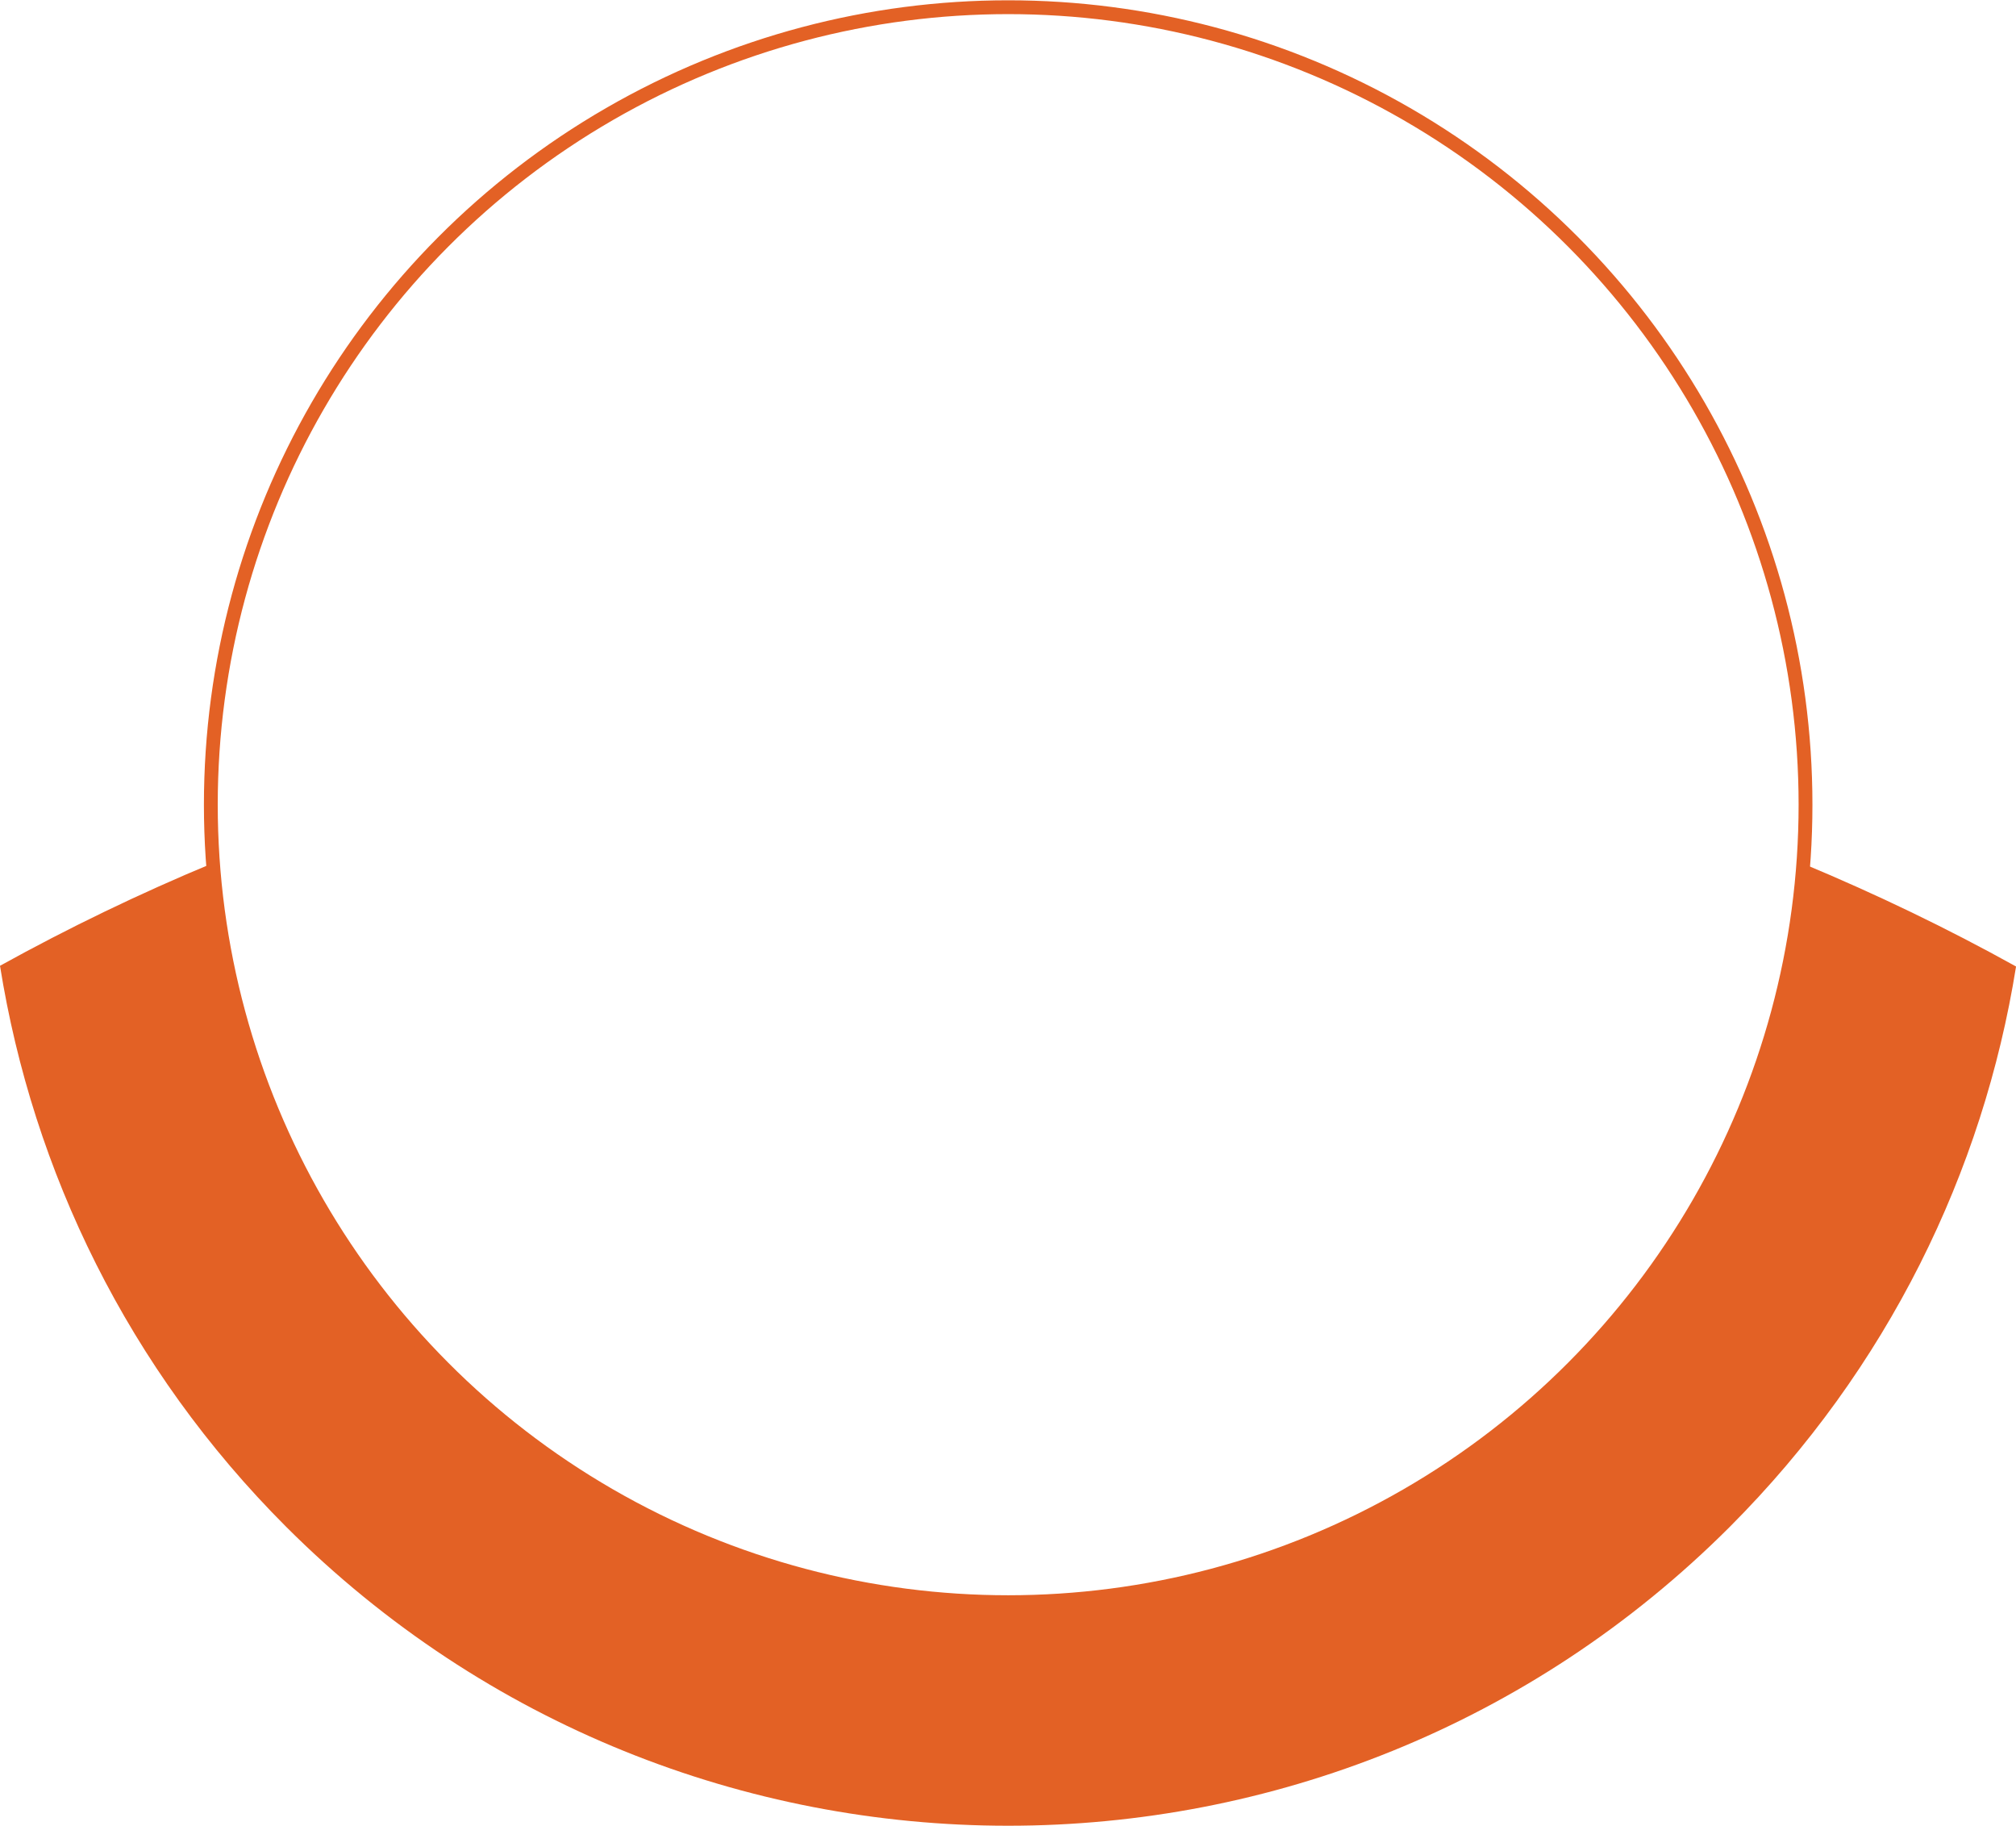
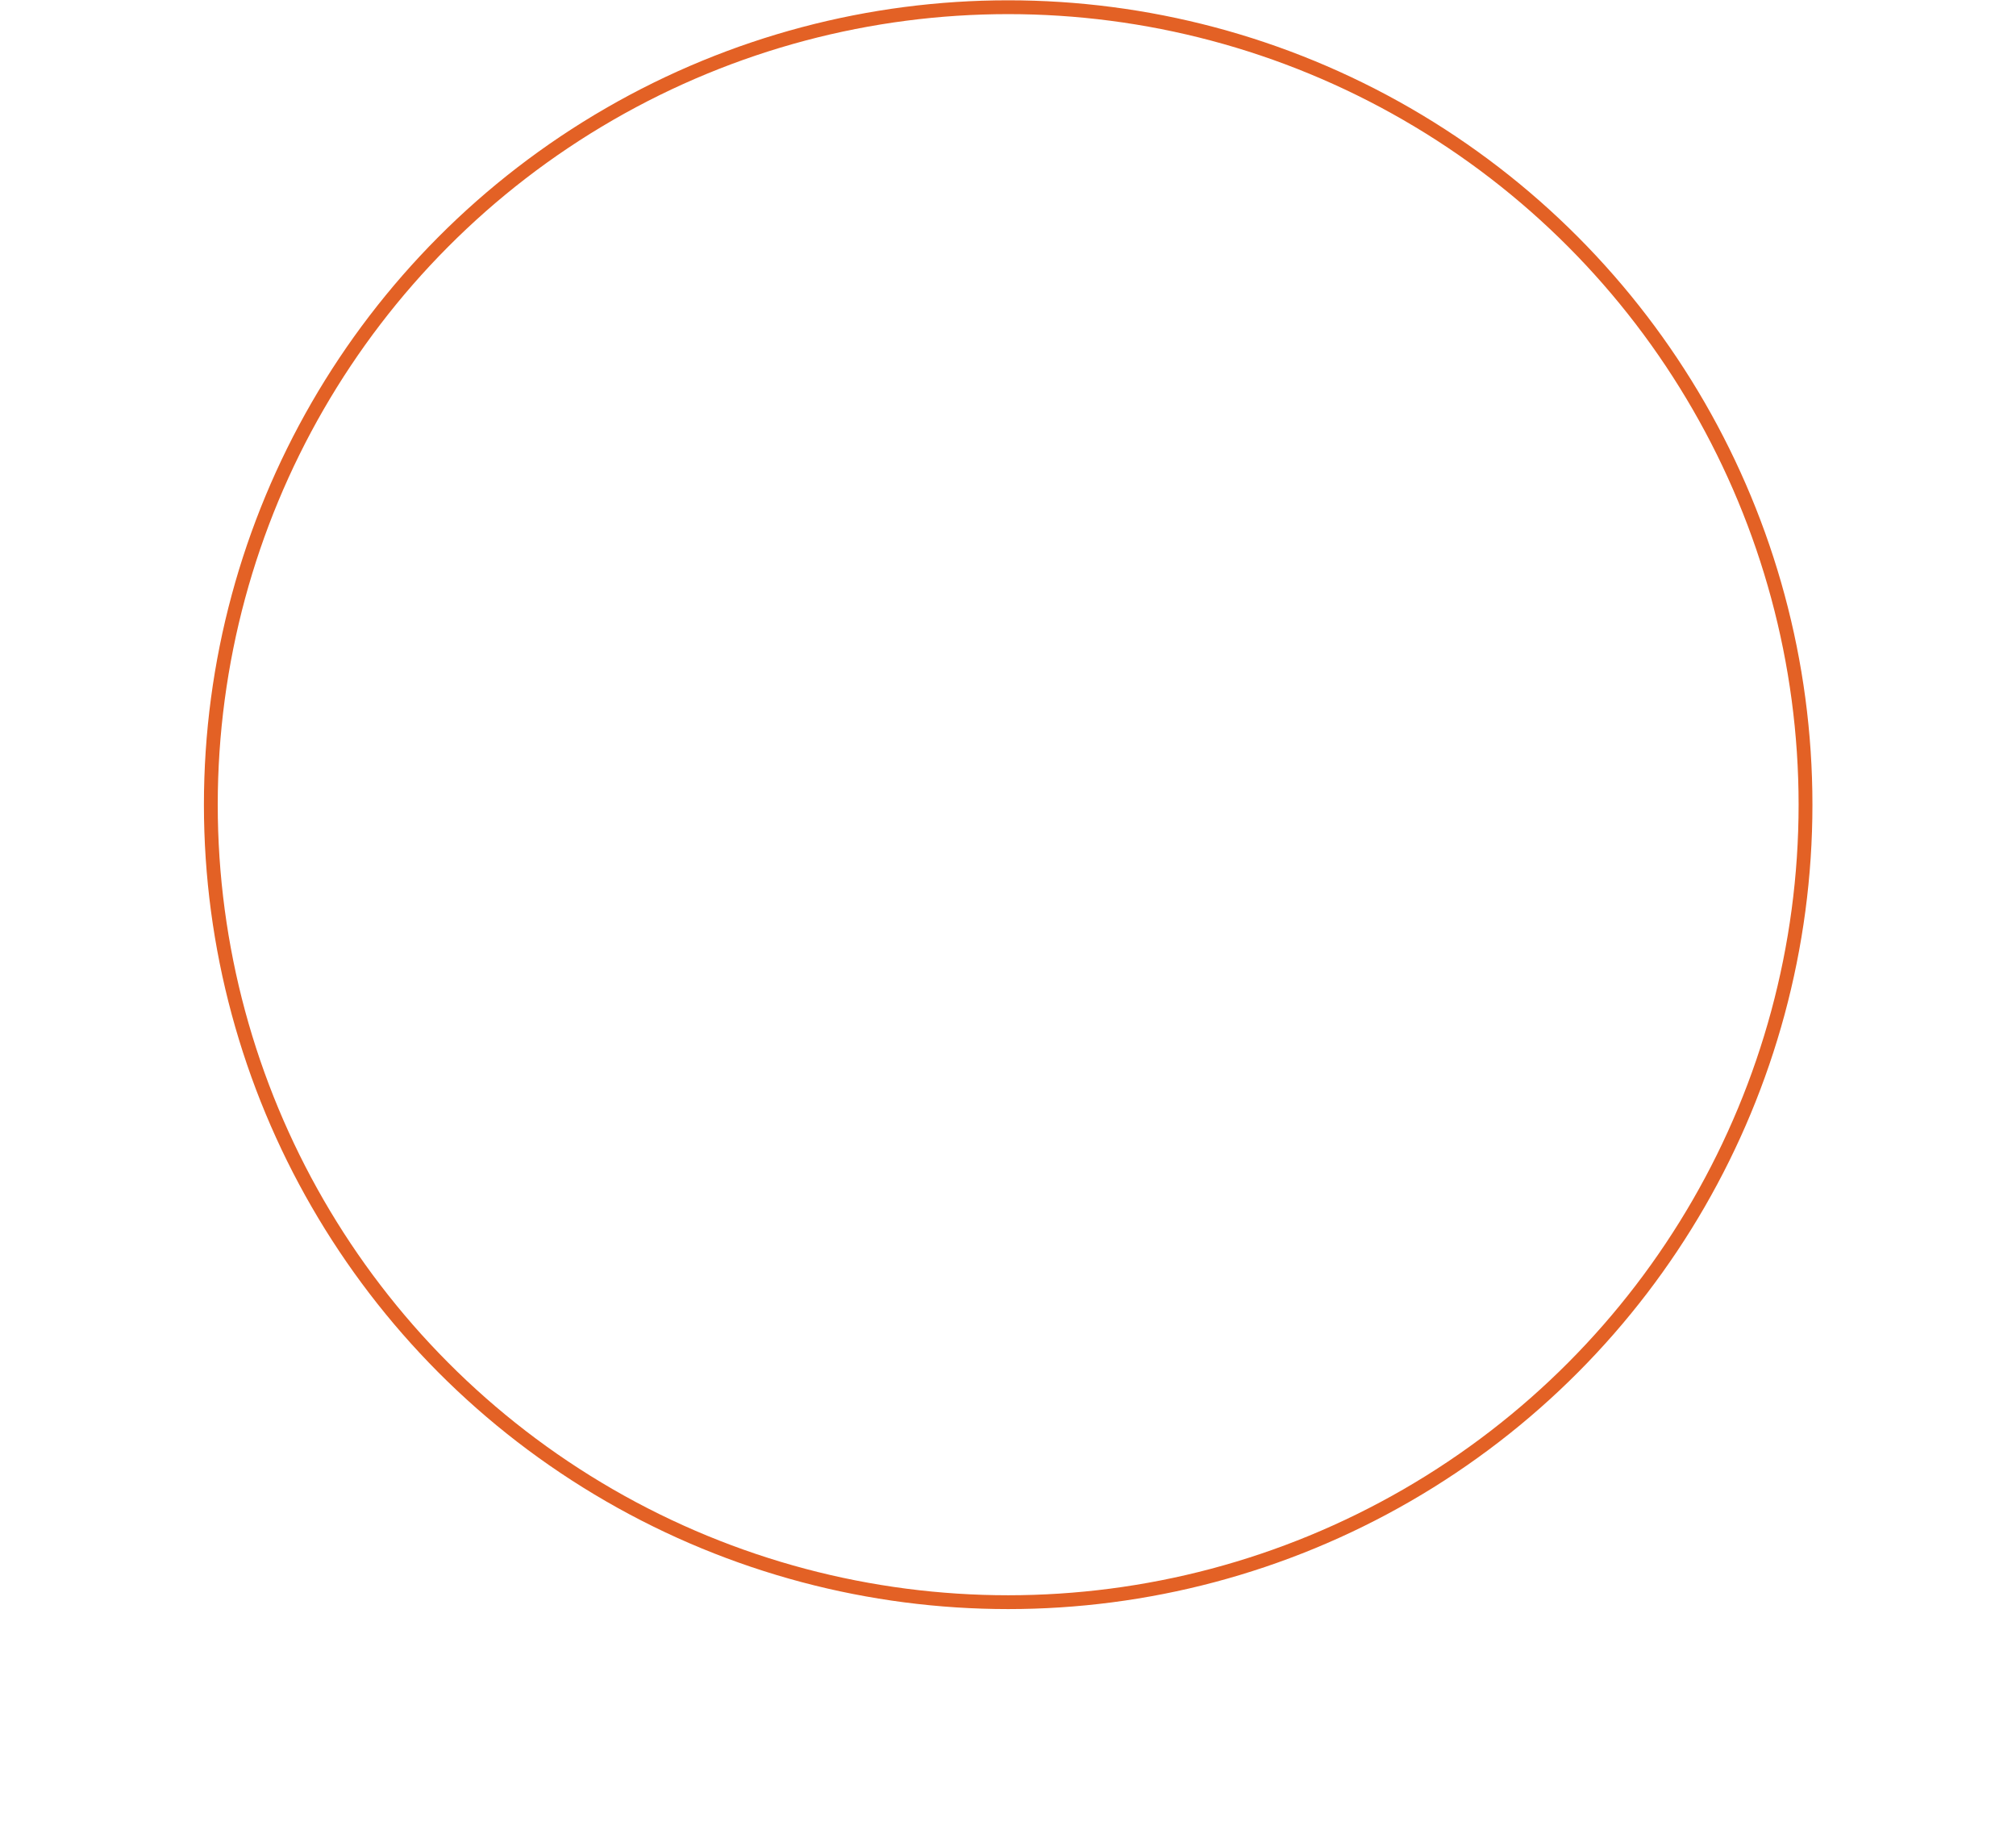
<svg xmlns="http://www.w3.org/2000/svg" id="Layer_2662717e0e2be7" data-name="Layer 2" version="1.1" viewBox="0 0 583.3 528.1" aria-hidden="true" width="583px" height="528px">
  <defs>
    <linearGradient class="cerosgradient" data-cerosgradient="true" id="CerosGradient_id1843f317c" gradientUnits="userSpaceOnUse" x1="50%" y1="100%" x2="50%" y2="0%">
      <stop offset="0%" stop-color="#d1d1d1" />
      <stop offset="100%" stop-color="#d1d1d1" />
    </linearGradient>
    <linearGradient />
    <style>
      .cls-1-662717e0e2be7{
        fill: #e36125;
        stroke-width: 0px;
      }

      .cls-2-662717e0e2be7{
        fill: none;
        stroke: #e36125;
        stroke-miterlimit: 4;
        stroke-width: 4px;
      }
    </style>
  </defs>
  <g id="Circles662717e0e2be7">
    <g>
-       <path class="cls-1-662717e0e2be7" d="M583.3,279.6c-9.5,59.3-37.1,116.2-82.8,162-115.3,115.3-302.3,115.3-417.7,0C37,395.8,9.5,338.7,0,279.3c19.9-11,40.4-20.9,61.6-29.7,9.2,124.8,116.5,220,242.1,213.4,117.4-6.1,209.7-99,218.1-213.2,21.1,8.8,41.7,18.7,61.5,29.7Z" />
      <circle class="cls-2-662717e0e2be7" cx="291.7" cy="232.7" r="230.7" />
    </g>
  </g>
</svg>